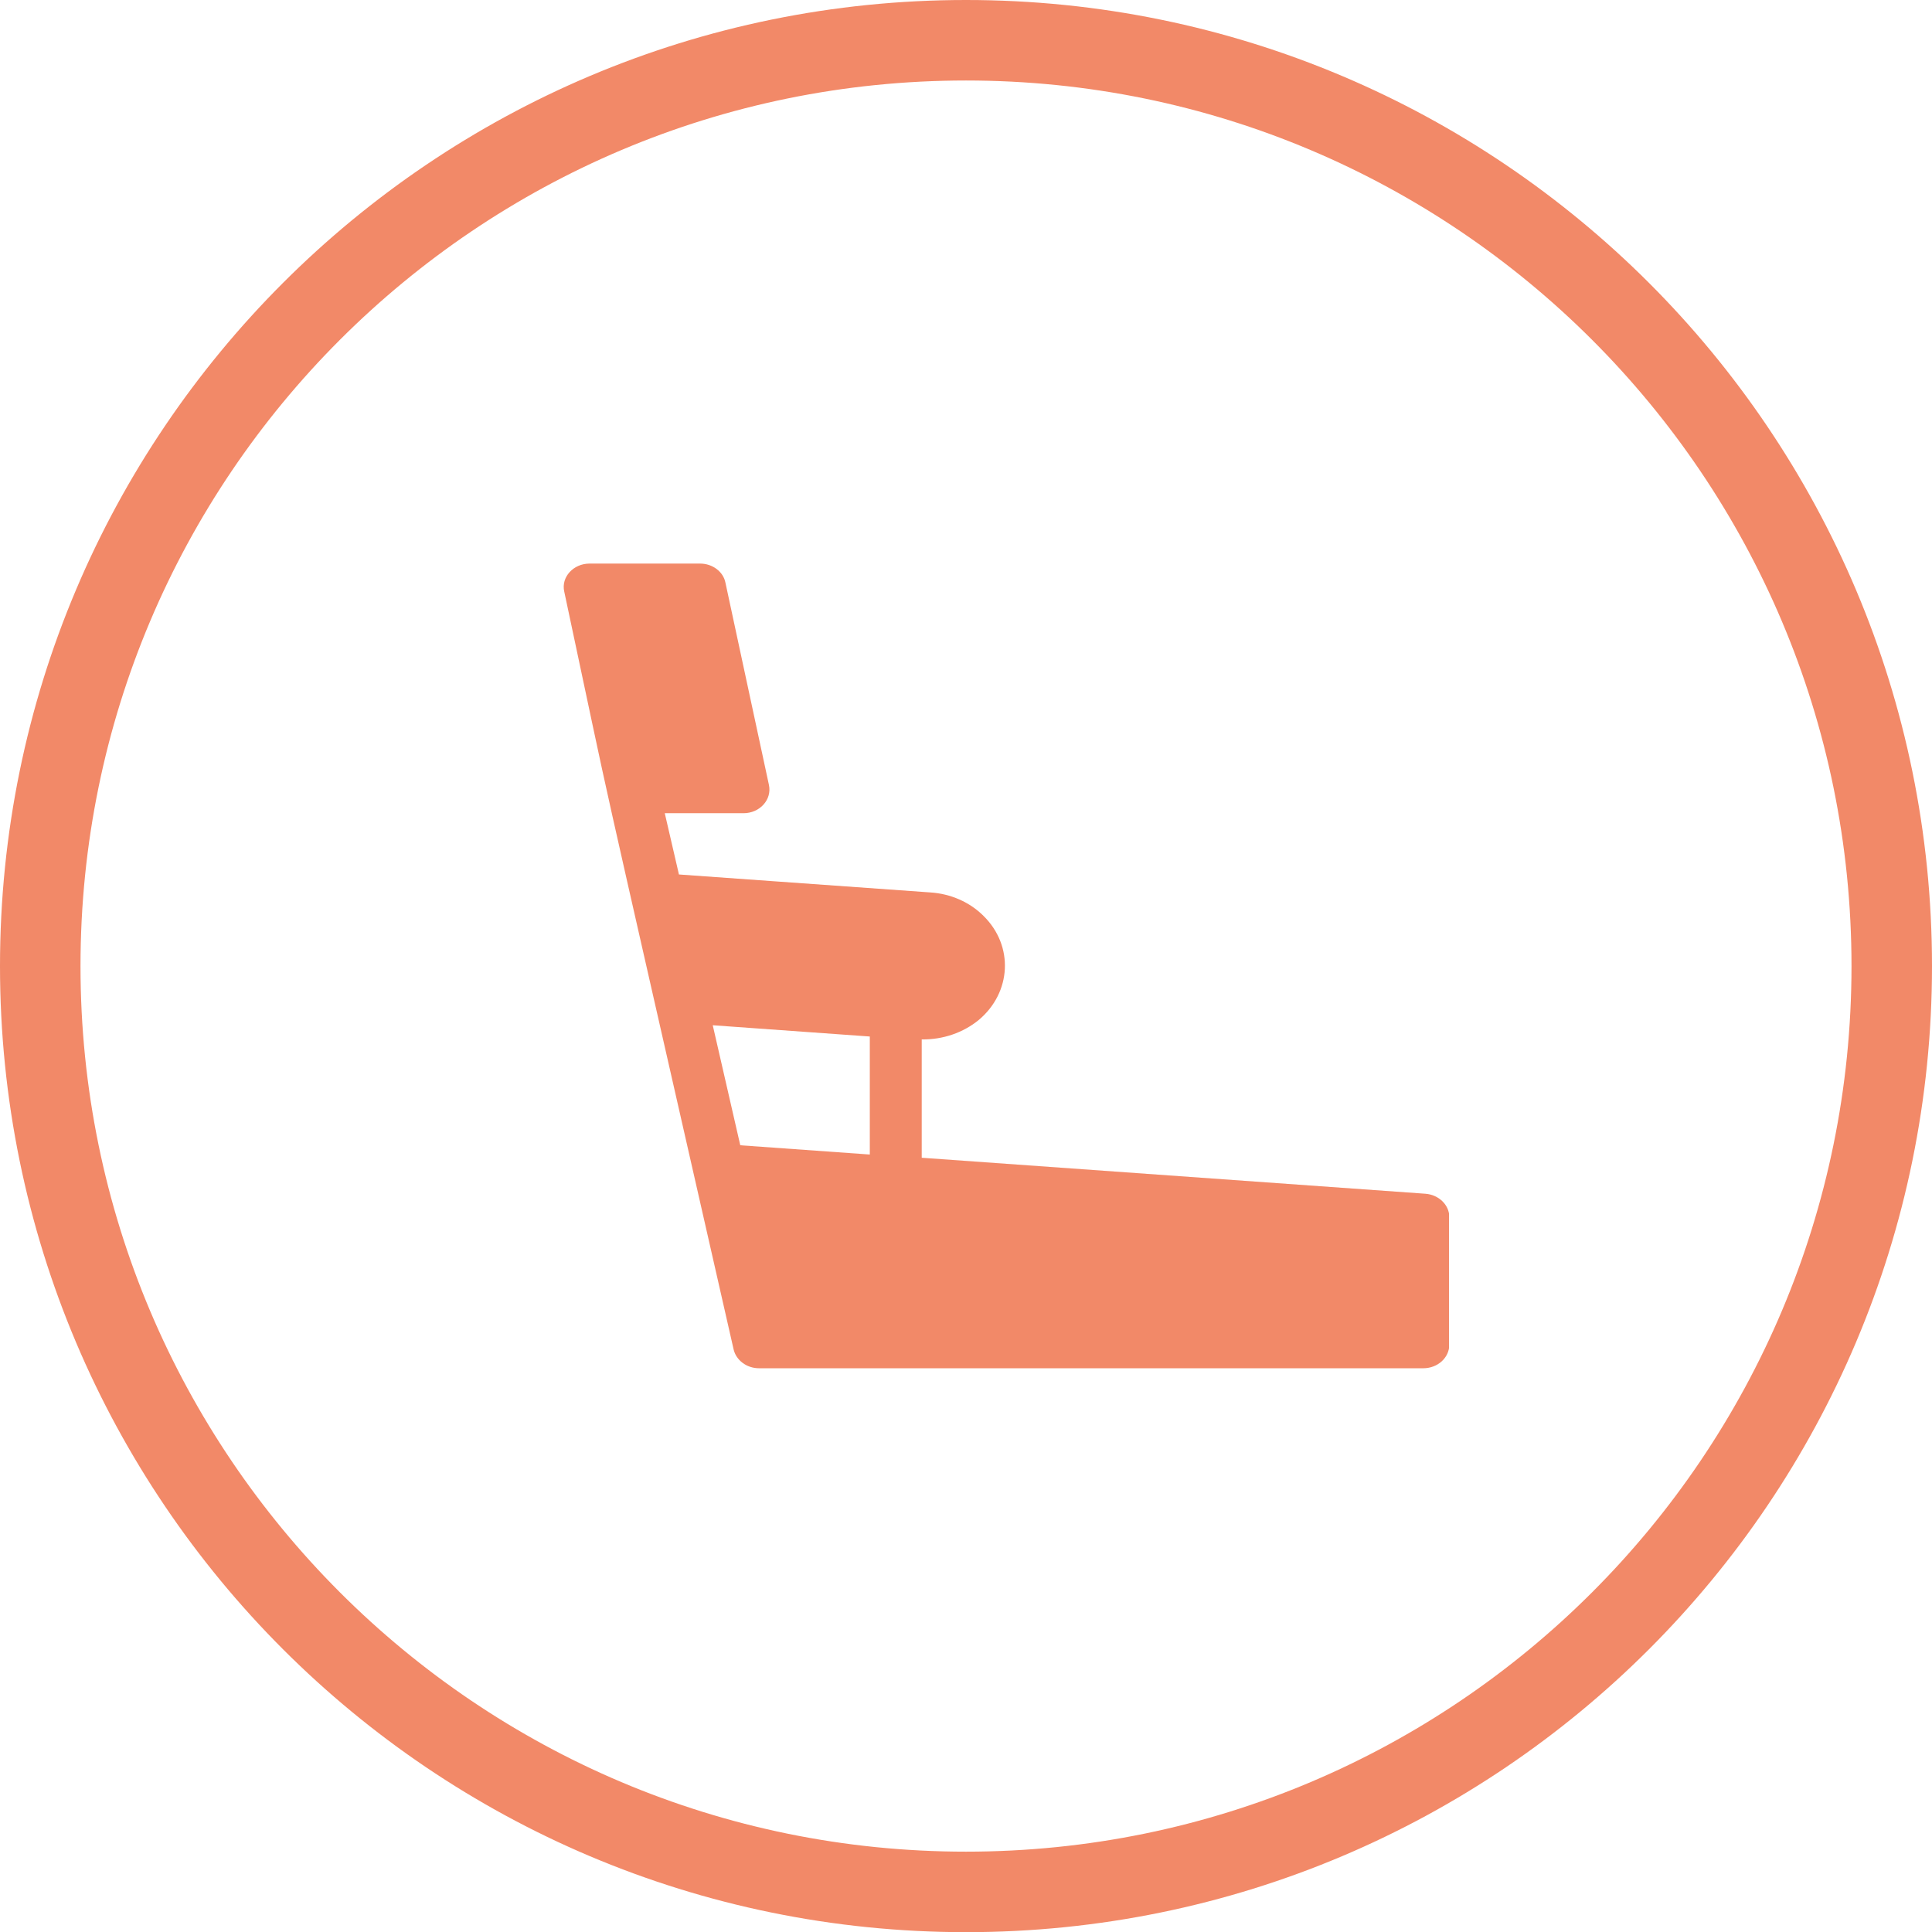
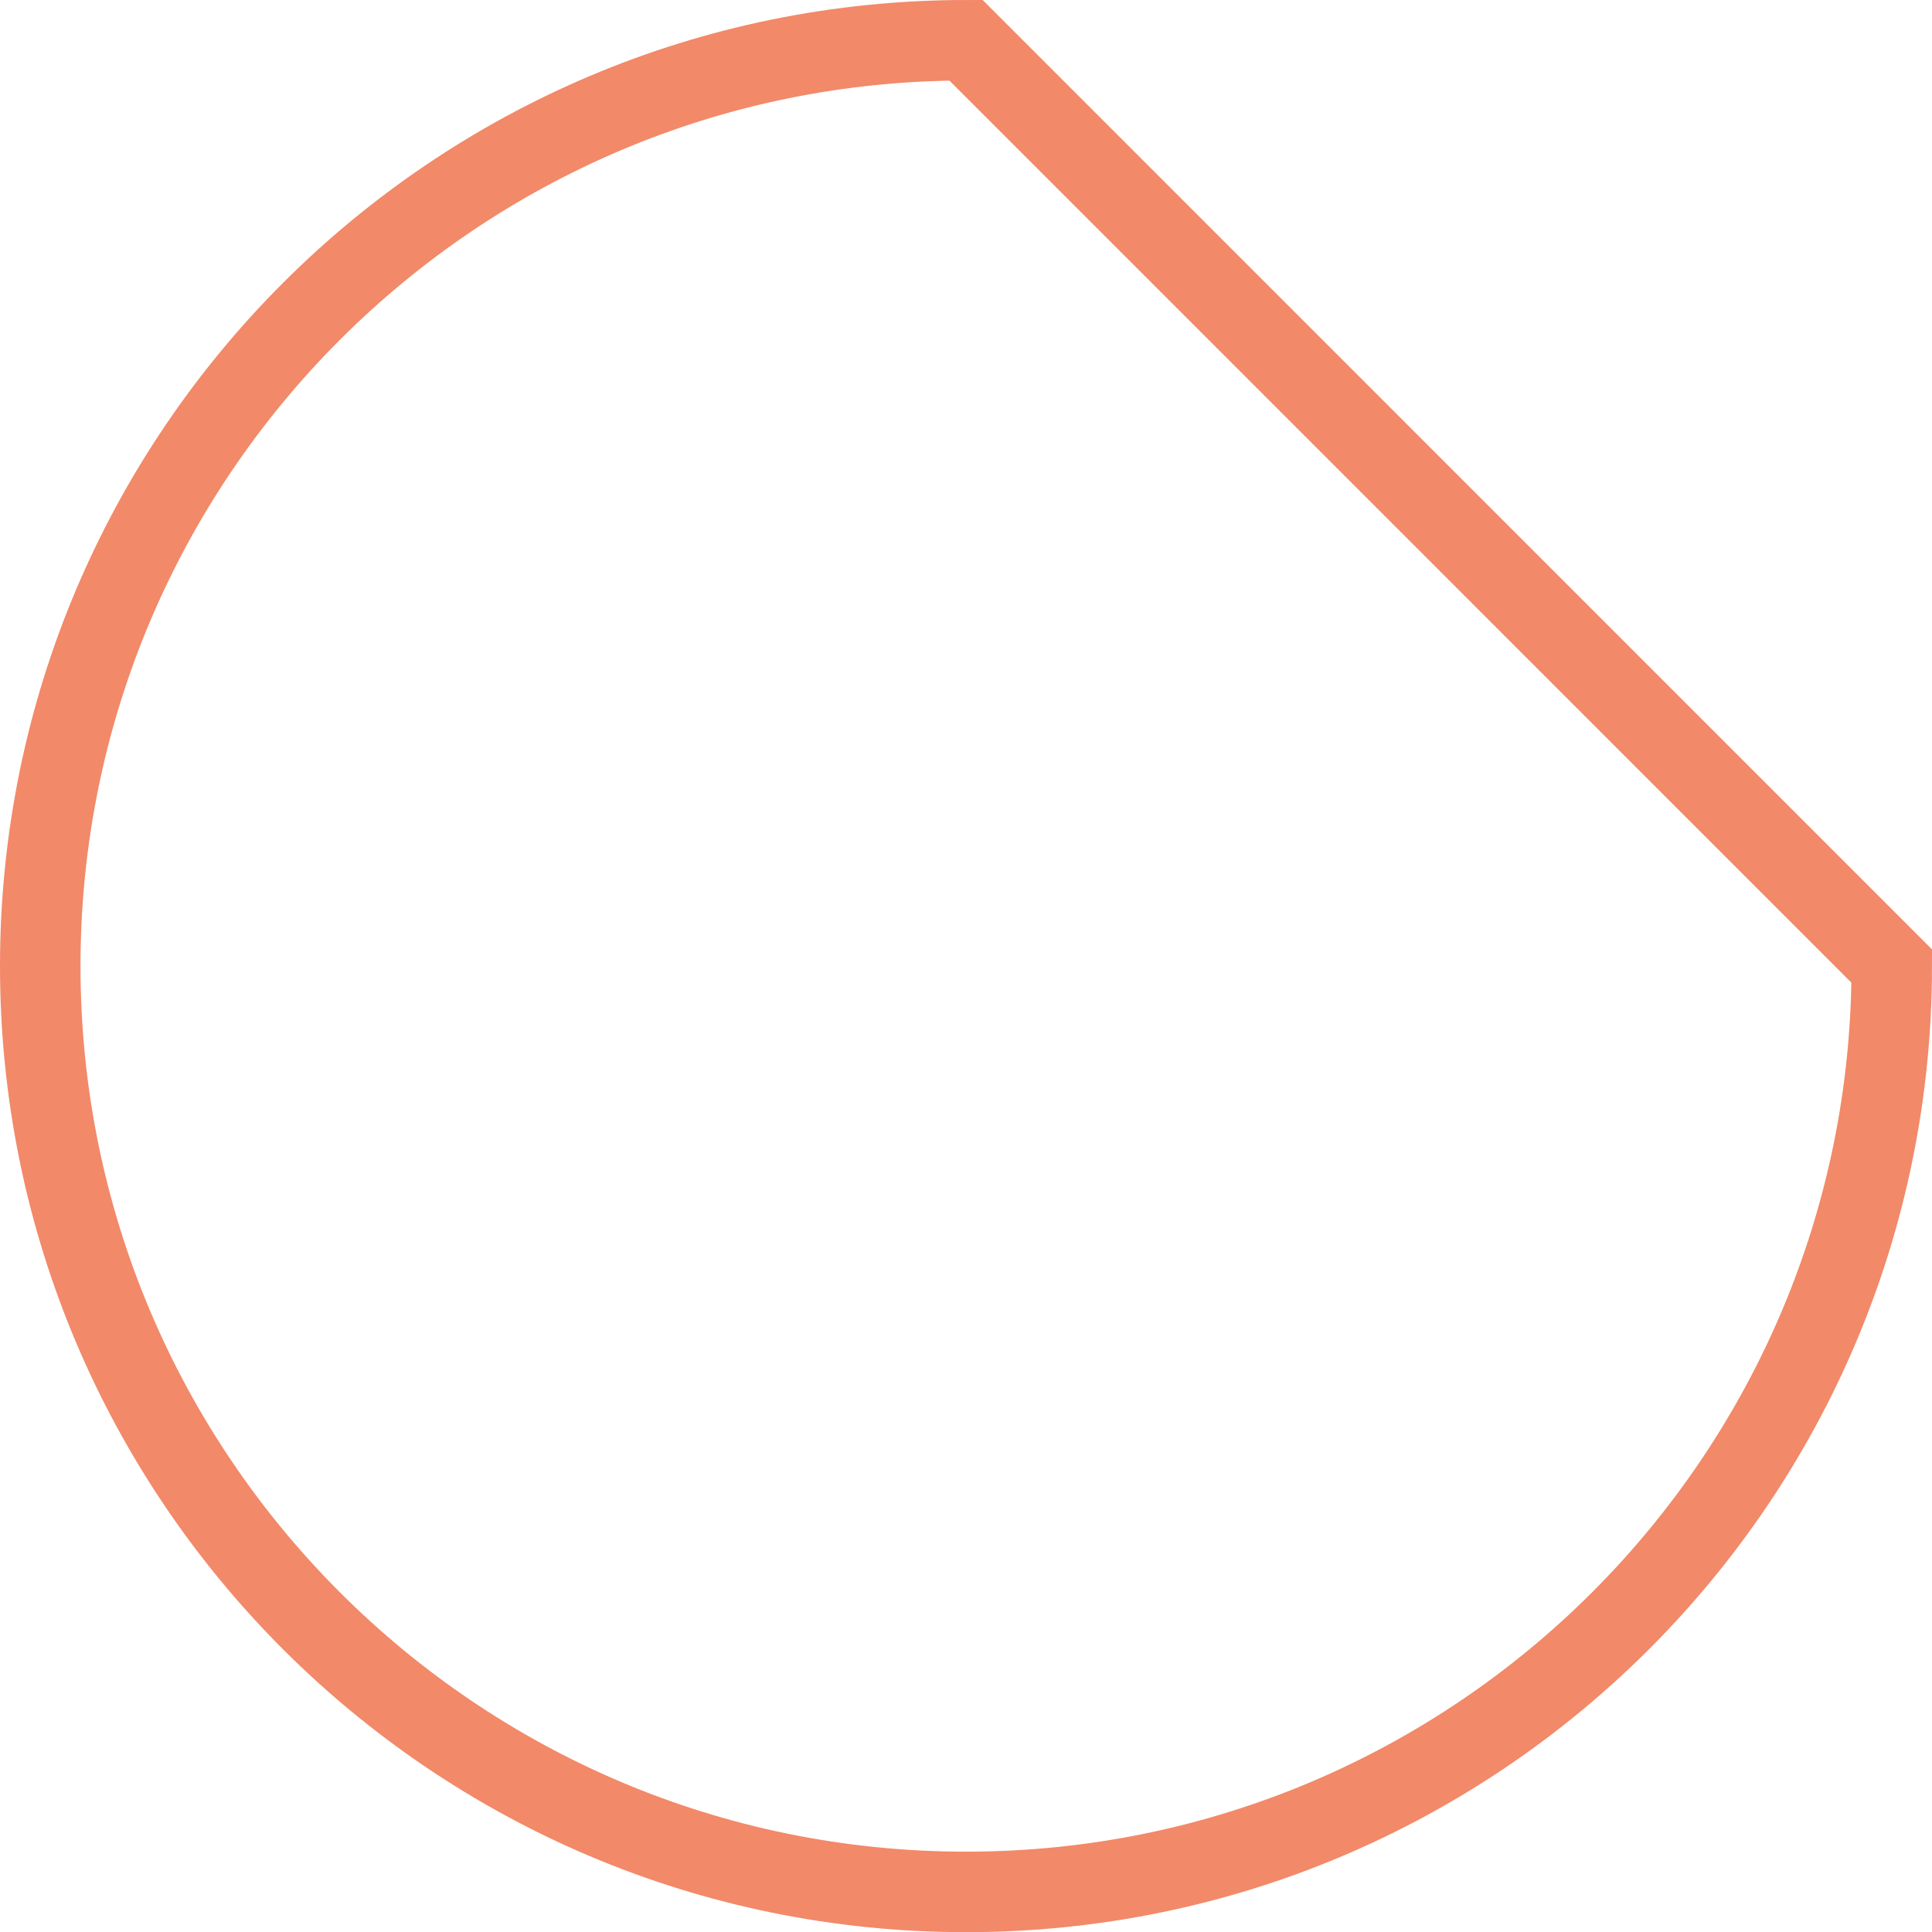
<svg xmlns="http://www.w3.org/2000/svg" width="24" height="24" viewBox="0 0 24 24" fill="none">
  <mask id="mask0_243_50" style="mask-type:luminance" maskUnits="userSpaceOnUse" x="0" y="0" width="24" height="25">
-     <path d="M12 24.002C18.627 24.002 24 18.629 24 12.001C24 5.373 18.627 0 12 0C5.373 0 0 5.373 0 12.001C0 18.629 5.373 24.002 12 24.002Z" fill="white" />
-   </mask>
+     </mask>
  <g mask="url(#mask0_243_50)">
</g>
  <g clip-path="url(#clip0_243_50)">
-     <path d="M7.324 7.001C7.123 7.001 6.969 7.168 7.009 7.348C7.71 10.632 7.197 8.336 9.113 16.762C9.144 16.897 9.275 16.997 9.429 16.997H17.68C17.86 16.997 18.004 16.866 18.004 16.702V15.12C18.004 14.968 17.873 14.841 17.706 14.829L11.45 14.382V12.912C11.713 12.916 11.967 12.828 12.16 12.669C12.563 12.33 12.598 11.752 12.217 11.377C12.046 11.206 11.809 11.102 11.555 11.086L8.434 10.863L8.258 10.102H9.236C9.438 10.102 9.591 9.934 9.552 9.751L9.012 7.24C8.986 7.101 8.85 7.001 8.697 7.001H7.324ZM10.805 14.342L9.196 14.227L8.854 12.736L10.805 12.876V14.342Z" fill="#F28968" />
-   </g>
-   <path d="M23.5 12.001C23.5 18.353 18.351 23.502 12 23.502C5.649 23.502 0.5 18.353 0.5 12.001C0.5 5.649 5.649 0.5 12 0.5C18.351 0.5 23.5 5.649 23.5 12.001Z" stroke="#F28968" />
+     </g>
+   <path d="M23.5 12.001C23.5 18.353 18.351 23.502 12 23.502C5.649 23.502 0.5 18.353 0.5 12.001C0.5 5.649 5.649 0.5 12 0.5Z" stroke="#F28968" />
  <defs>
    <clipPath id="clip0_243_50">
-       <rect width="11" height="10" fill="white" transform="translate(7 7.001)" />
-     </clipPath>
+       </clipPath>
  </defs>
</svg>